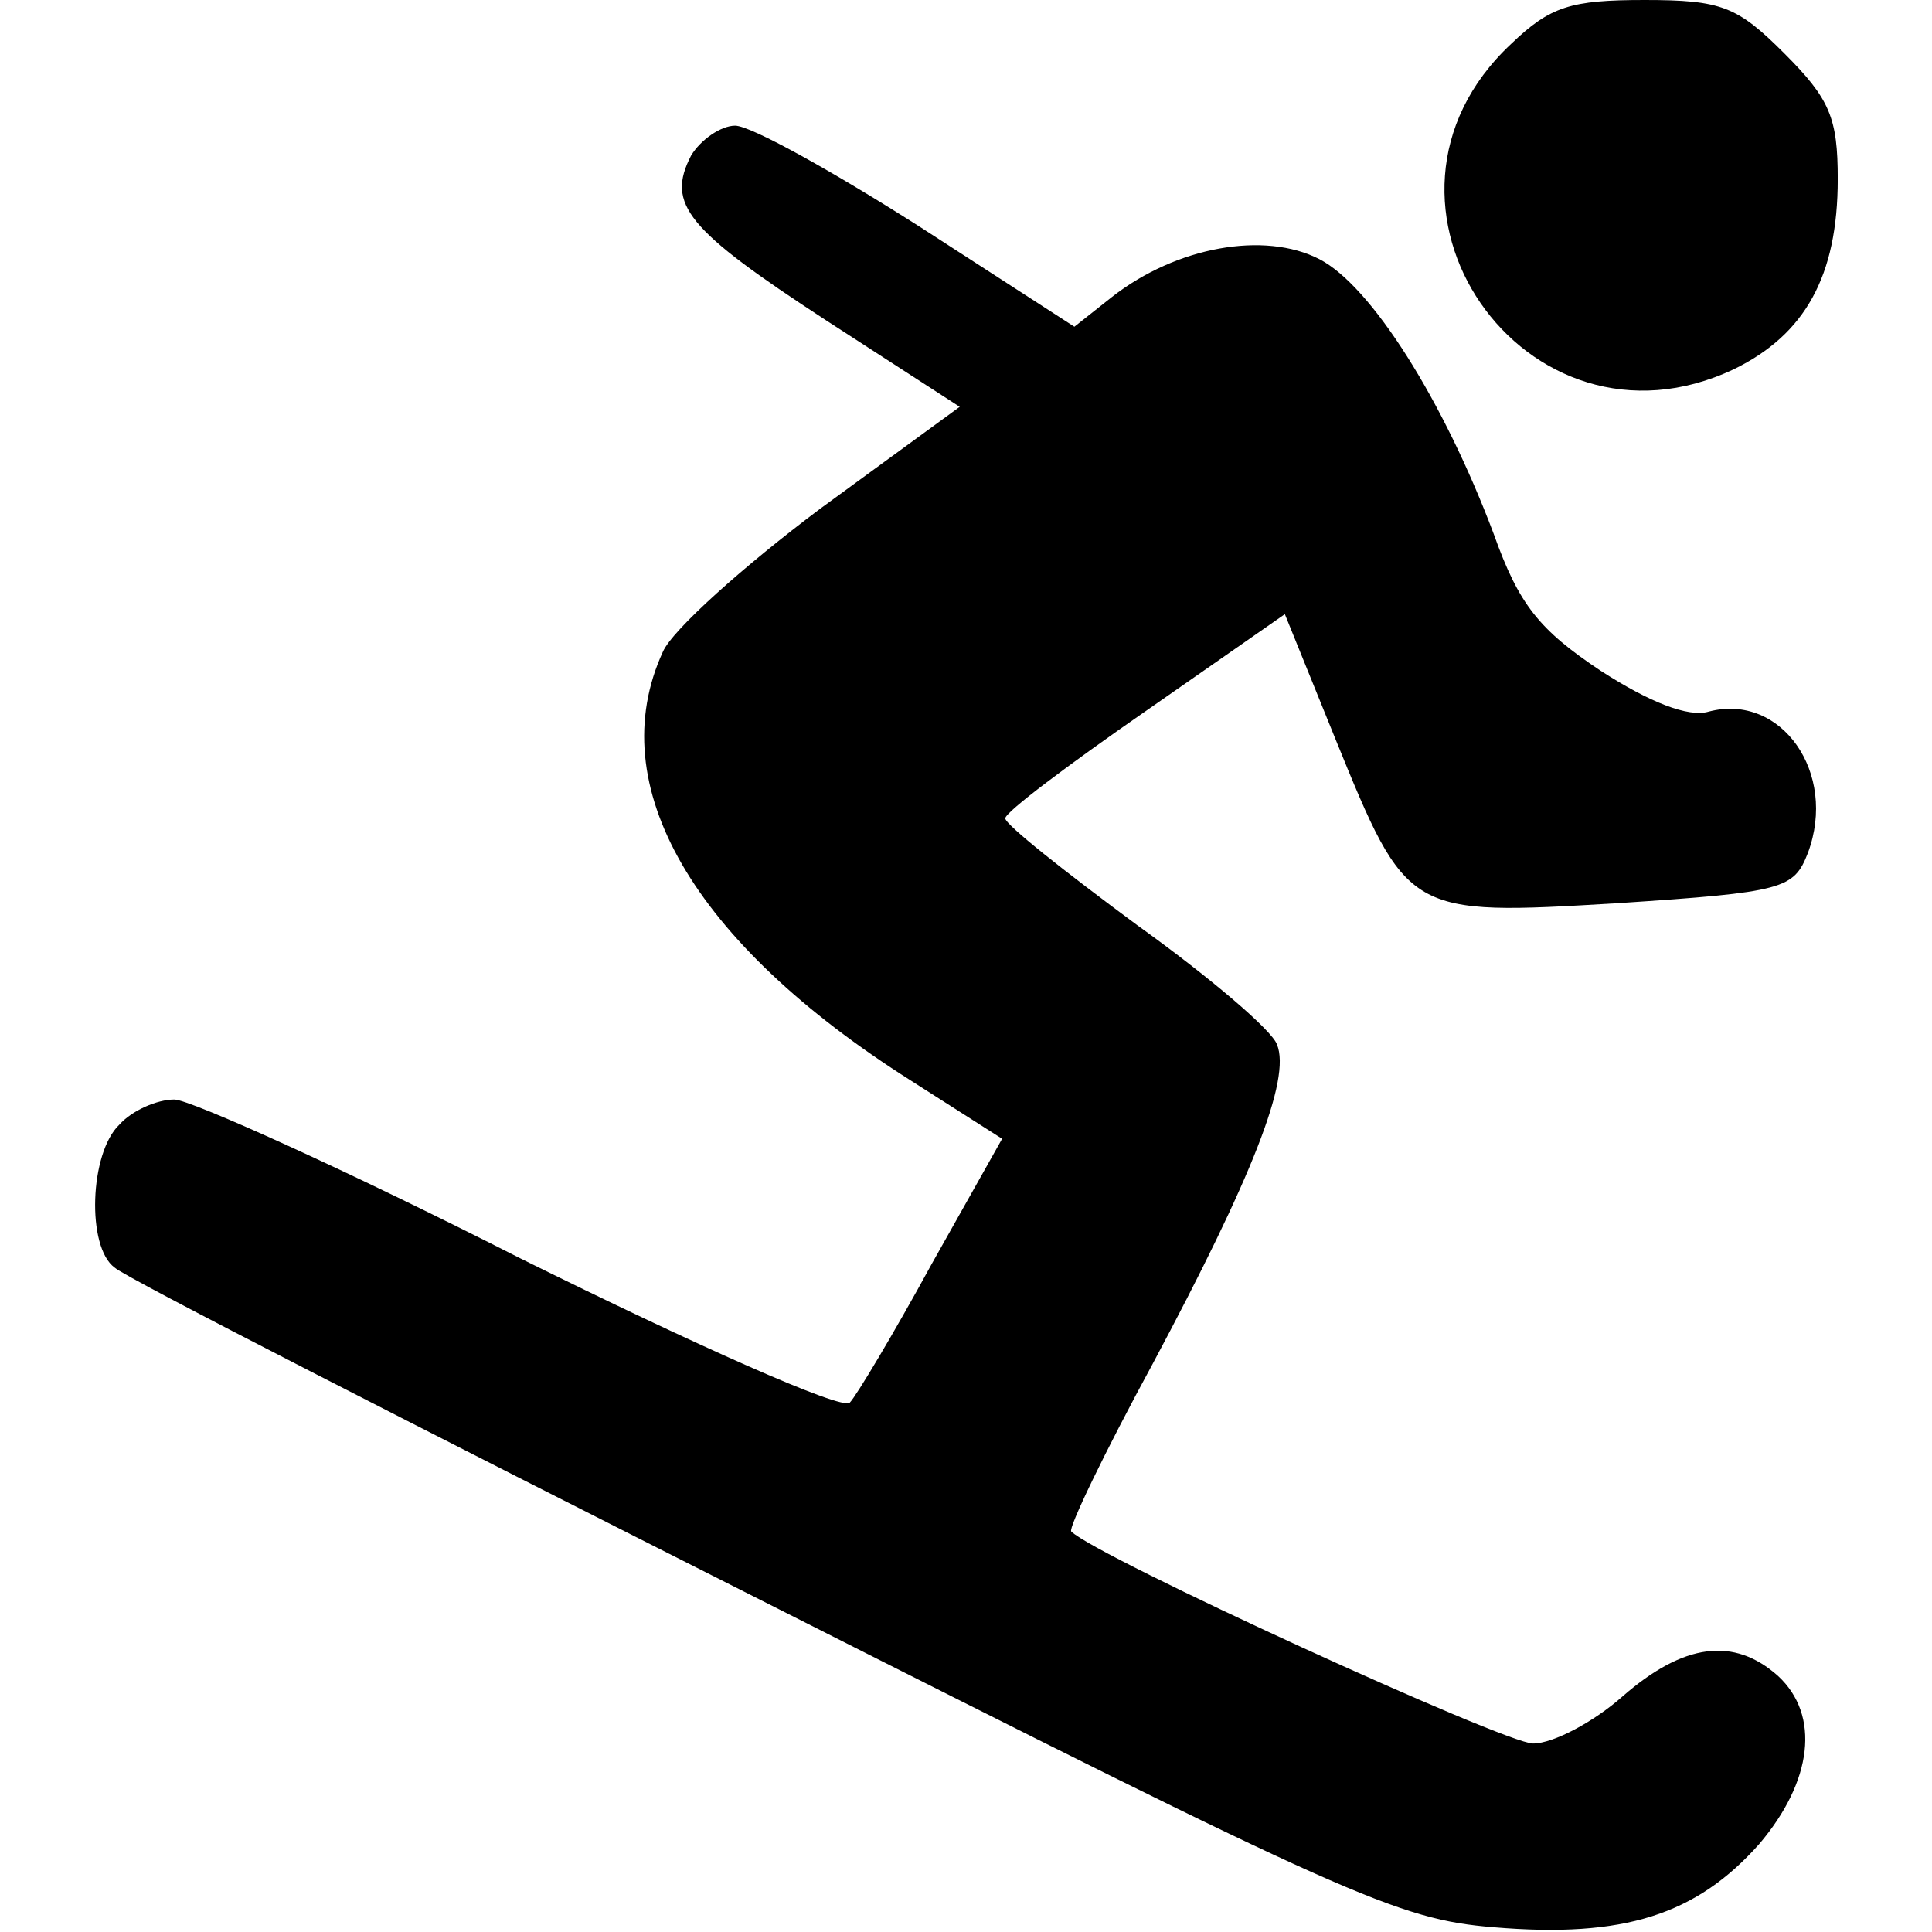
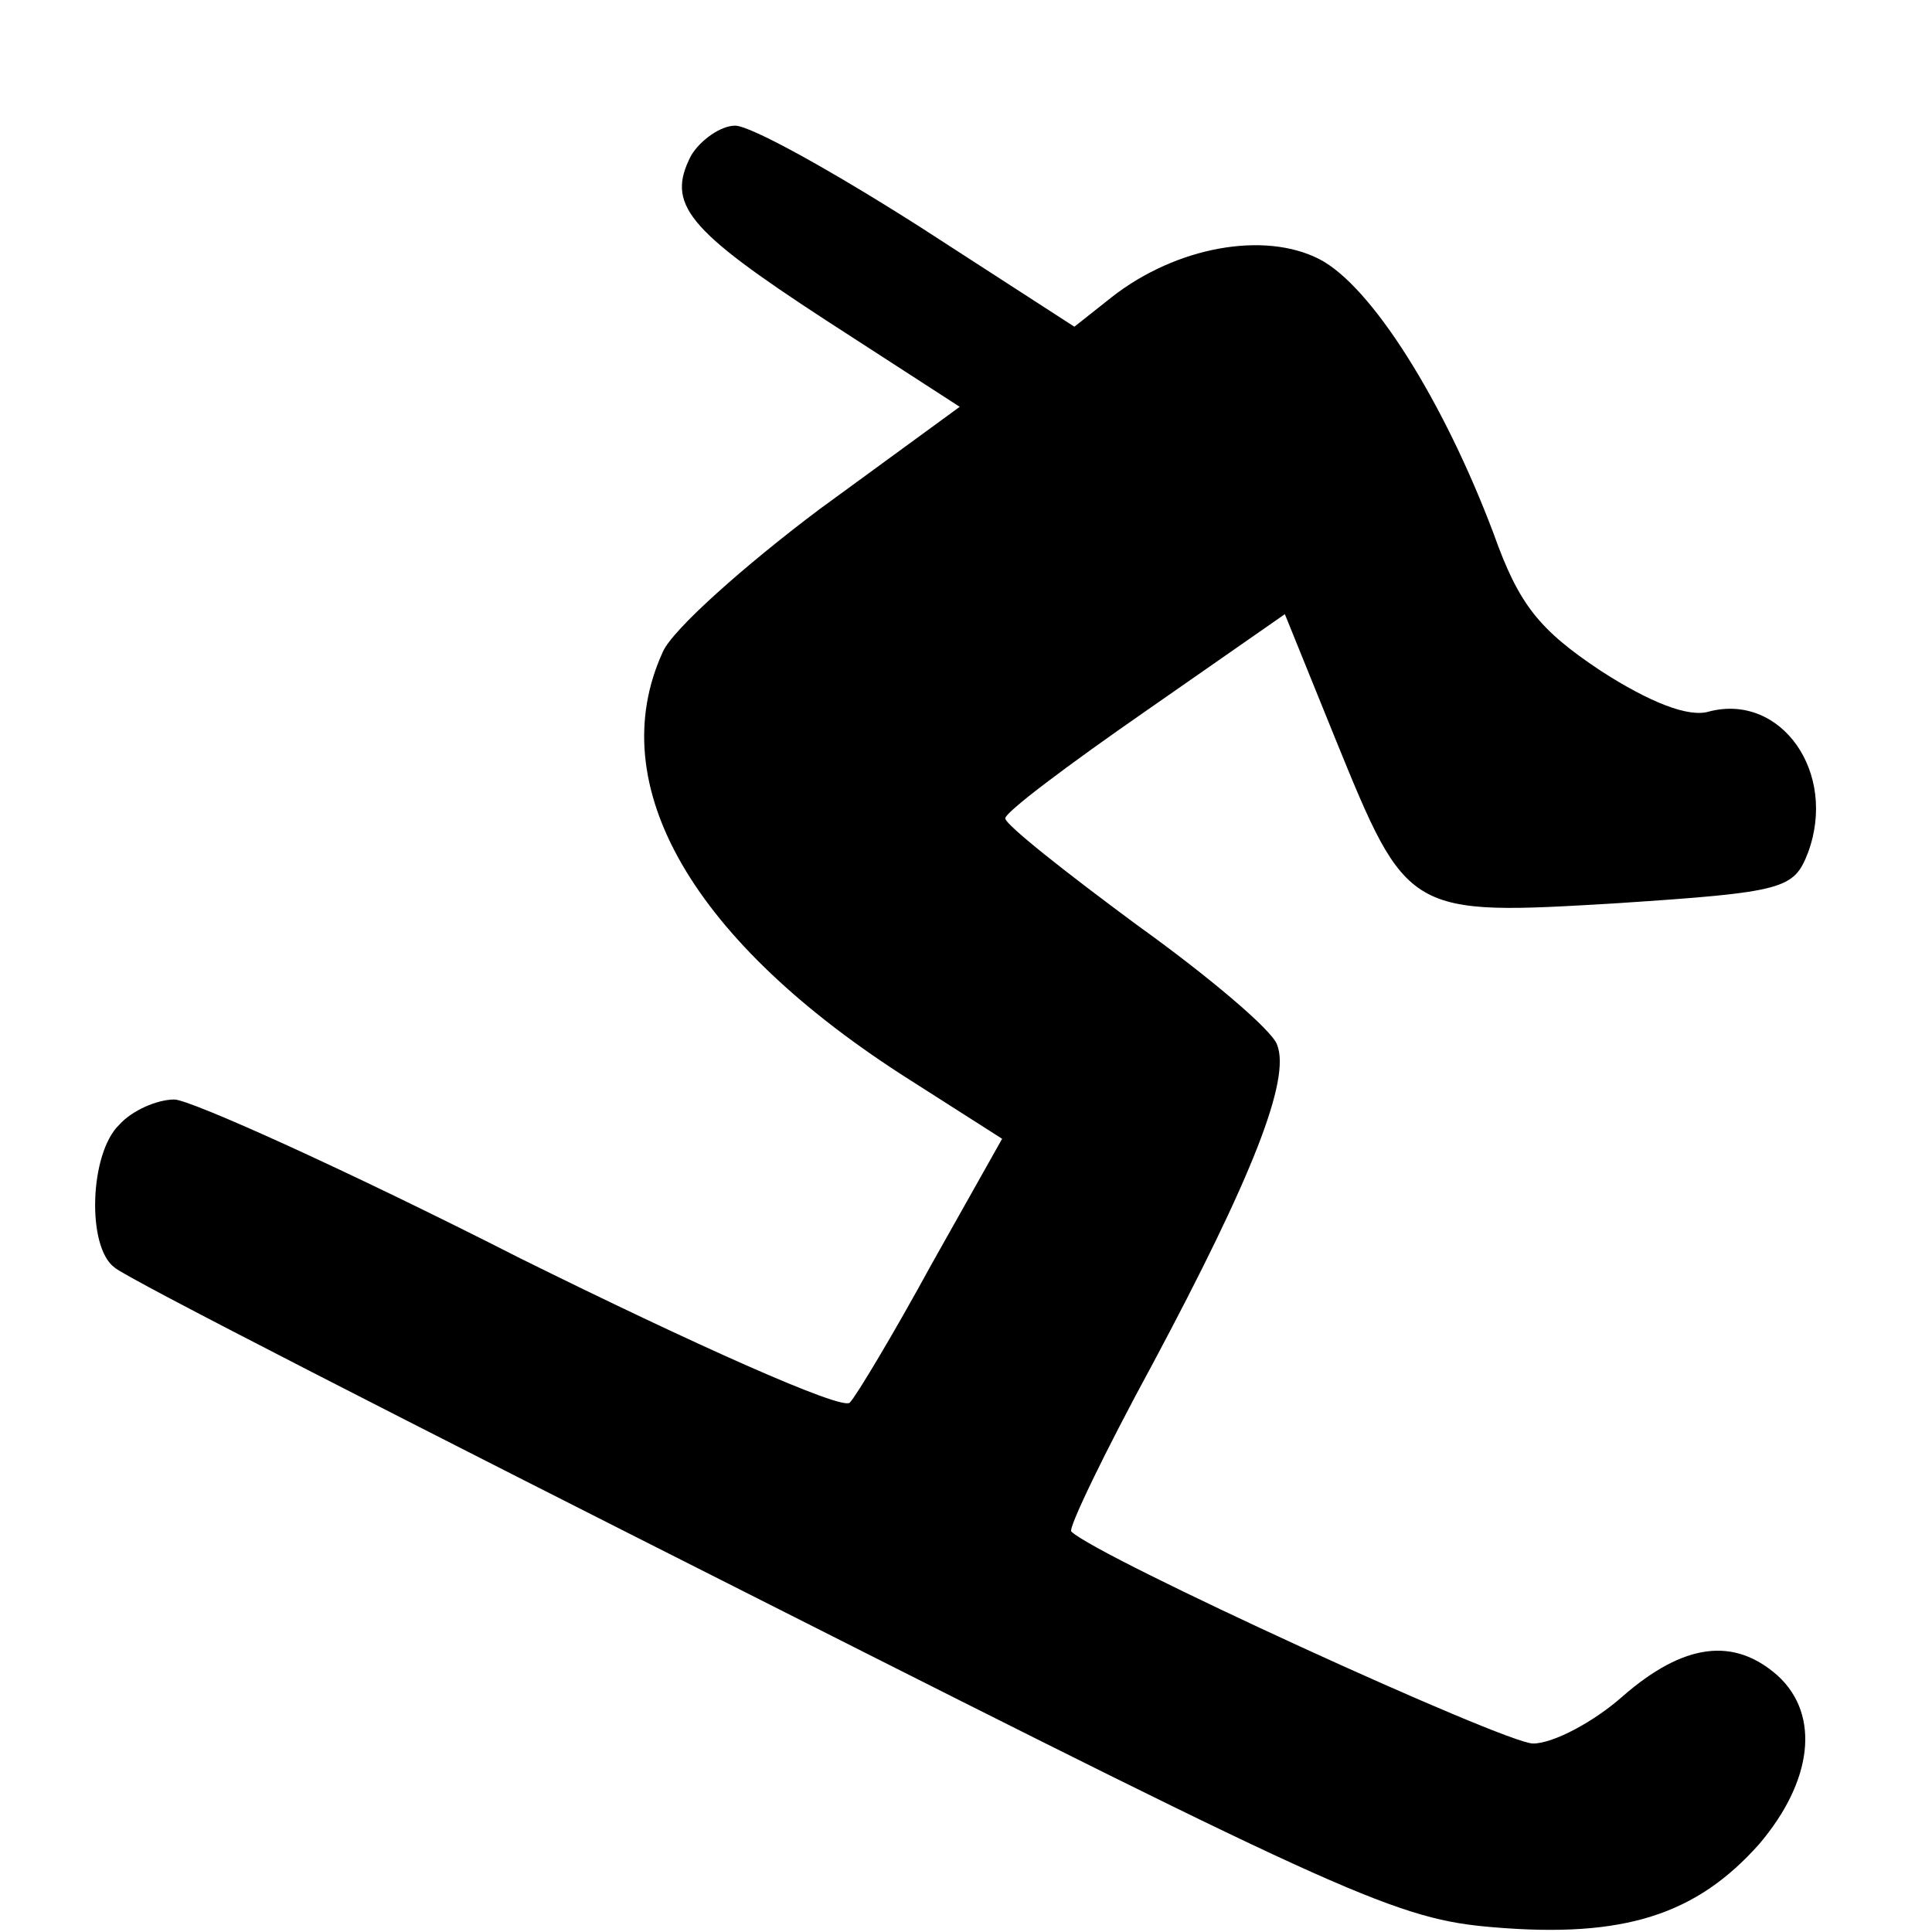
<svg xmlns="http://www.w3.org/2000/svg" version="1.0" width="100mm" height="100mm" viewBox="0 0 111 123" preserveAspectRatio="xMidYMid meet">
  <g transform="translate(0,123) scale(0.1,-0.1)" fill="#000000" stroke="none">
-     <path d="M902 1202 c-108 -101 9 -270 142 -207 45 22 66 59 66 121 0 39 -5 51 -34 80 -30 30 -40 34 -89 34 -47 0 -60 -4 -85 -28z" />
    <path d="M380 1131 c-16 -31 -3 -47 86 -105 l85 -55 -89 -65 c-48 -36 -94 -77 -100 -91 -39 -85 19 -185 158 -273 l58 -37 -45 -80 c-24 -44 -48 -84 -52 -88 -5 -5 -99 37 -210 92 -110 56 -210 101 -220 101 -11 0 -27 -7 -35 -16 -19 -18 -21 -78 -3 -91 6 -6 192 -101 412 -212 374 -189 405 -203 466 -208 83 -7 129 8 169 53 34 40 39 82 12 107 -28 25 -60 21 -99 -13 -18 -16 -44 -30 -57 -30 -18 0 -278 119 -294 135 -2 2 21 50 52 107 63 118 88 181 79 203 -3 9 -43 43 -89 76 -46 34 -84 64 -84 68 0 4 40 34 89 68 l89 62 32 -79 c46 -113 46 -113 180 -105 106 7 112 9 121 32 19 51 -17 102 -63 90 -13 -4 -38 6 -69 26 -39 26 -52 42 -68 87 -32 85 -78 158 -111 175 -35 18 -91 8 -132 -24 l-24 -19 -99 64 c-55 35 -107 64 -117 64 -9 0 -22 -9 -28 -19z" />
  </g>
</svg>